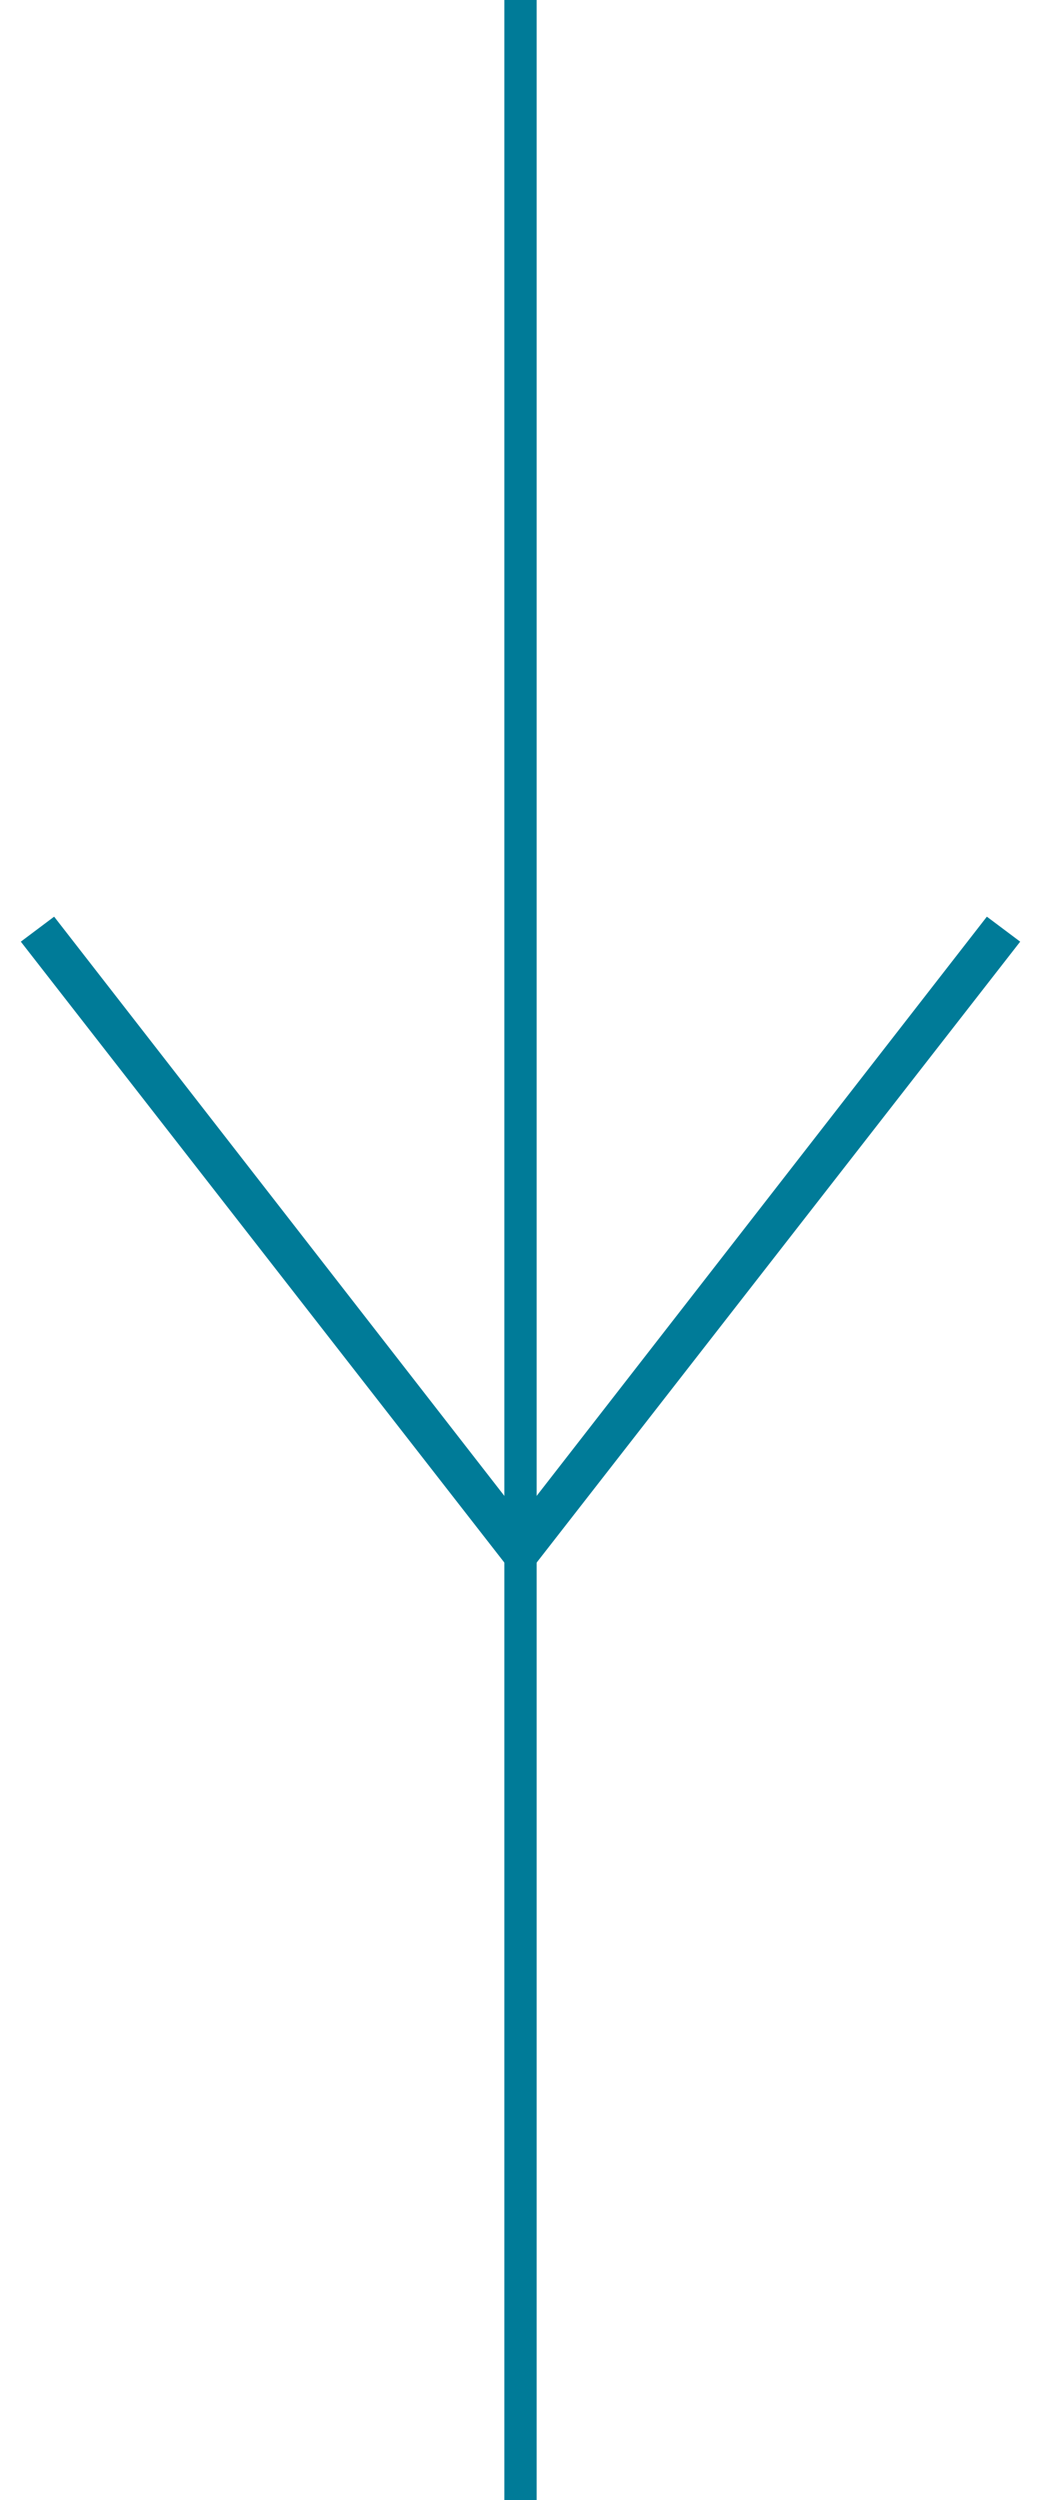
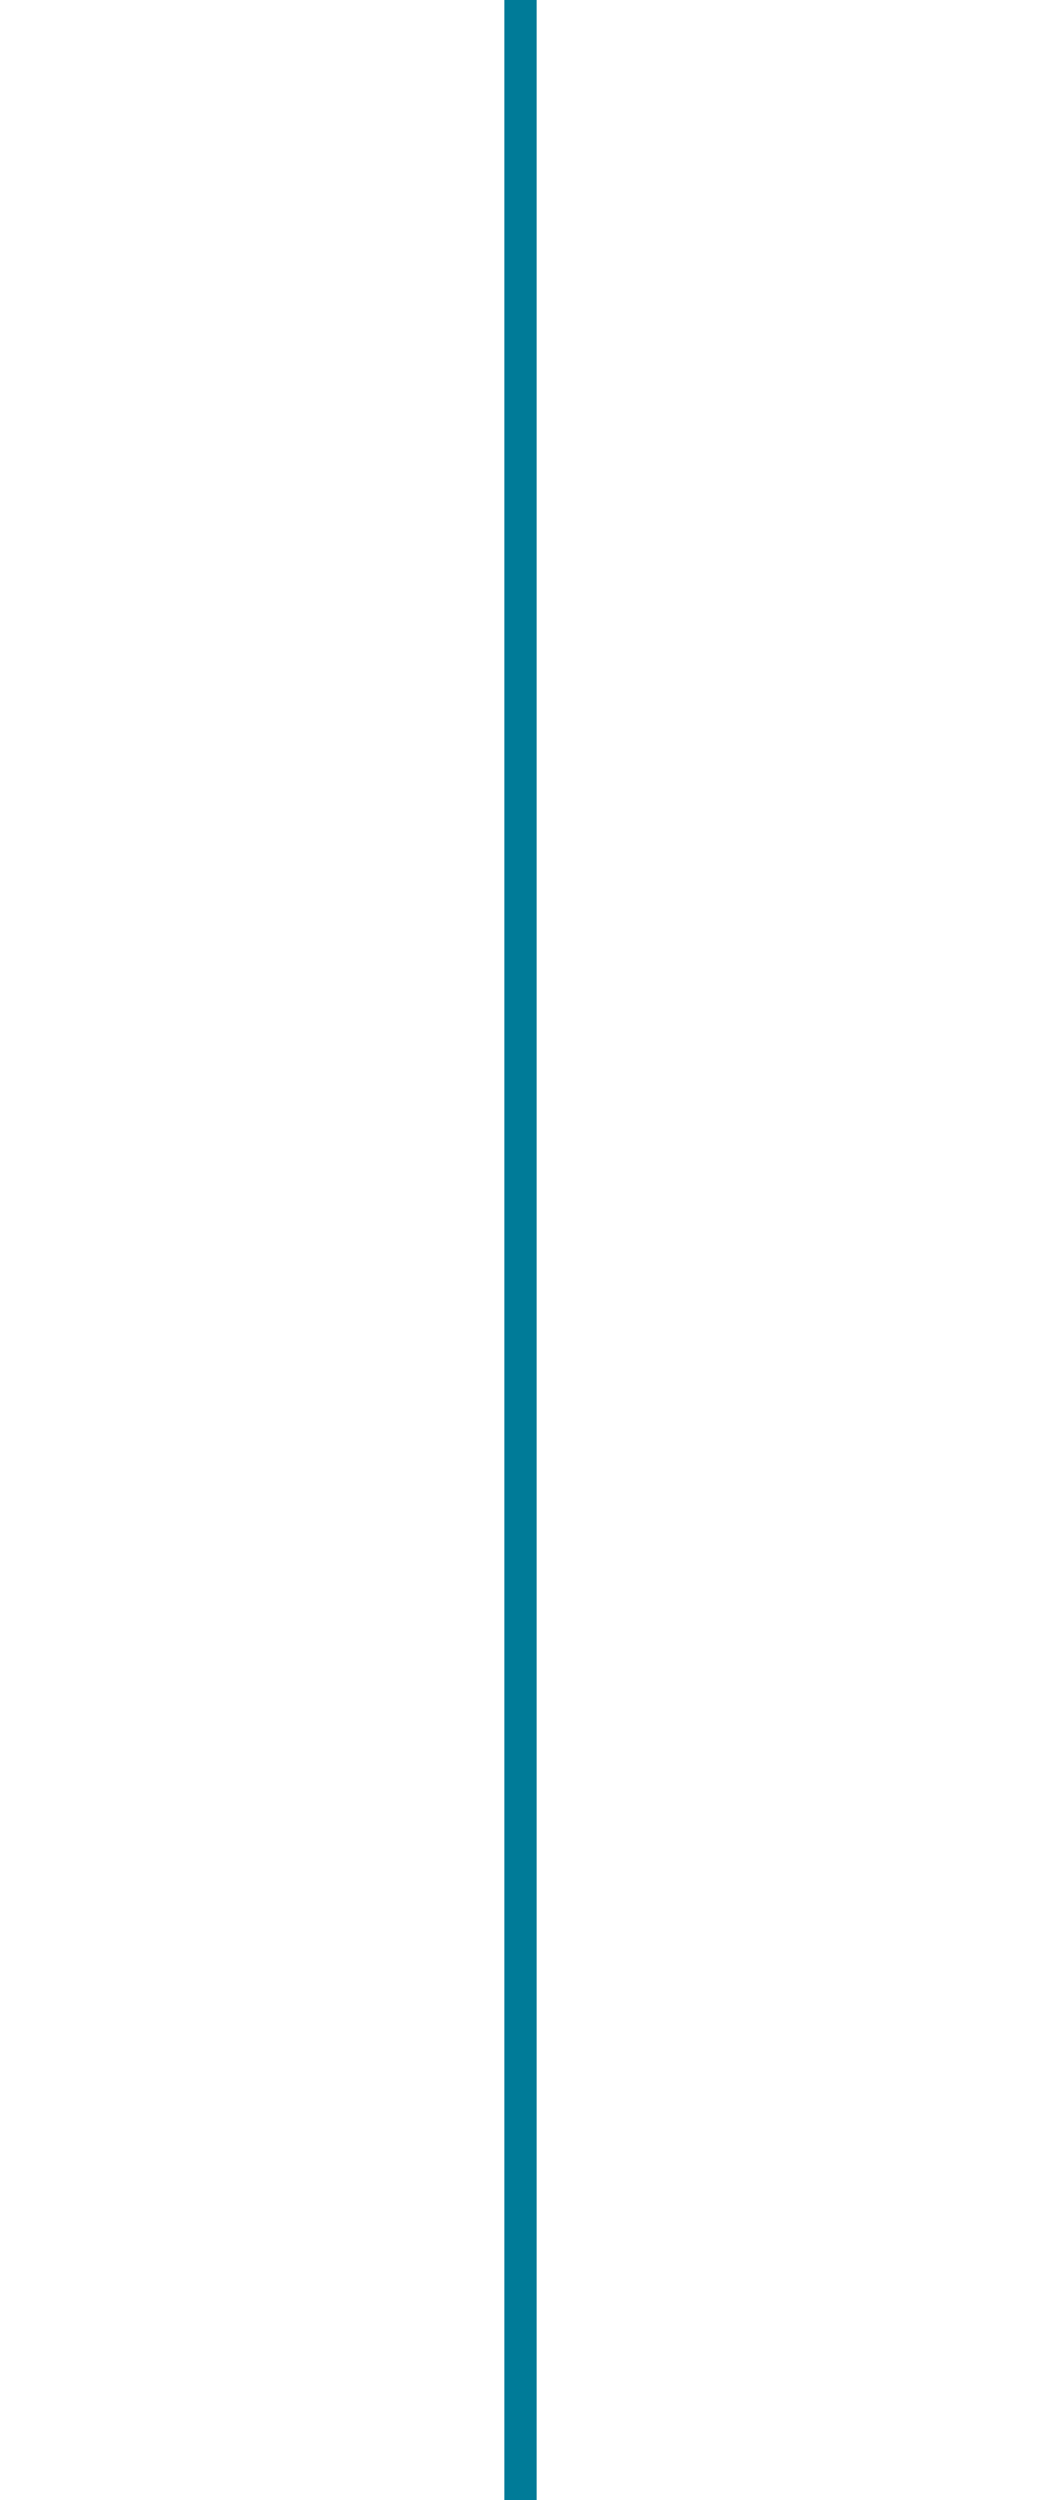
<svg xmlns="http://www.w3.org/2000/svg" version="1.1" id="Layer_1" x="0px" y="0px" viewBox="0 0 25 60" style="enable-background:new 0 0 25 60;" xml:space="preserve">
  <style type="text/css">
	.st0{fill:none;stroke:#007B98;stroke-width:0.775;}
	.st1{fill:#007B98;}
</style>
  <line class="st0" x1="12.5" y1="0" x2="12.5" y2="60" />
-   <polygon class="st1" points="12.5,36.4 1.3,22 0.5,22.6 12.5,38 24.5,22.6 23.7,22 " />
</svg>